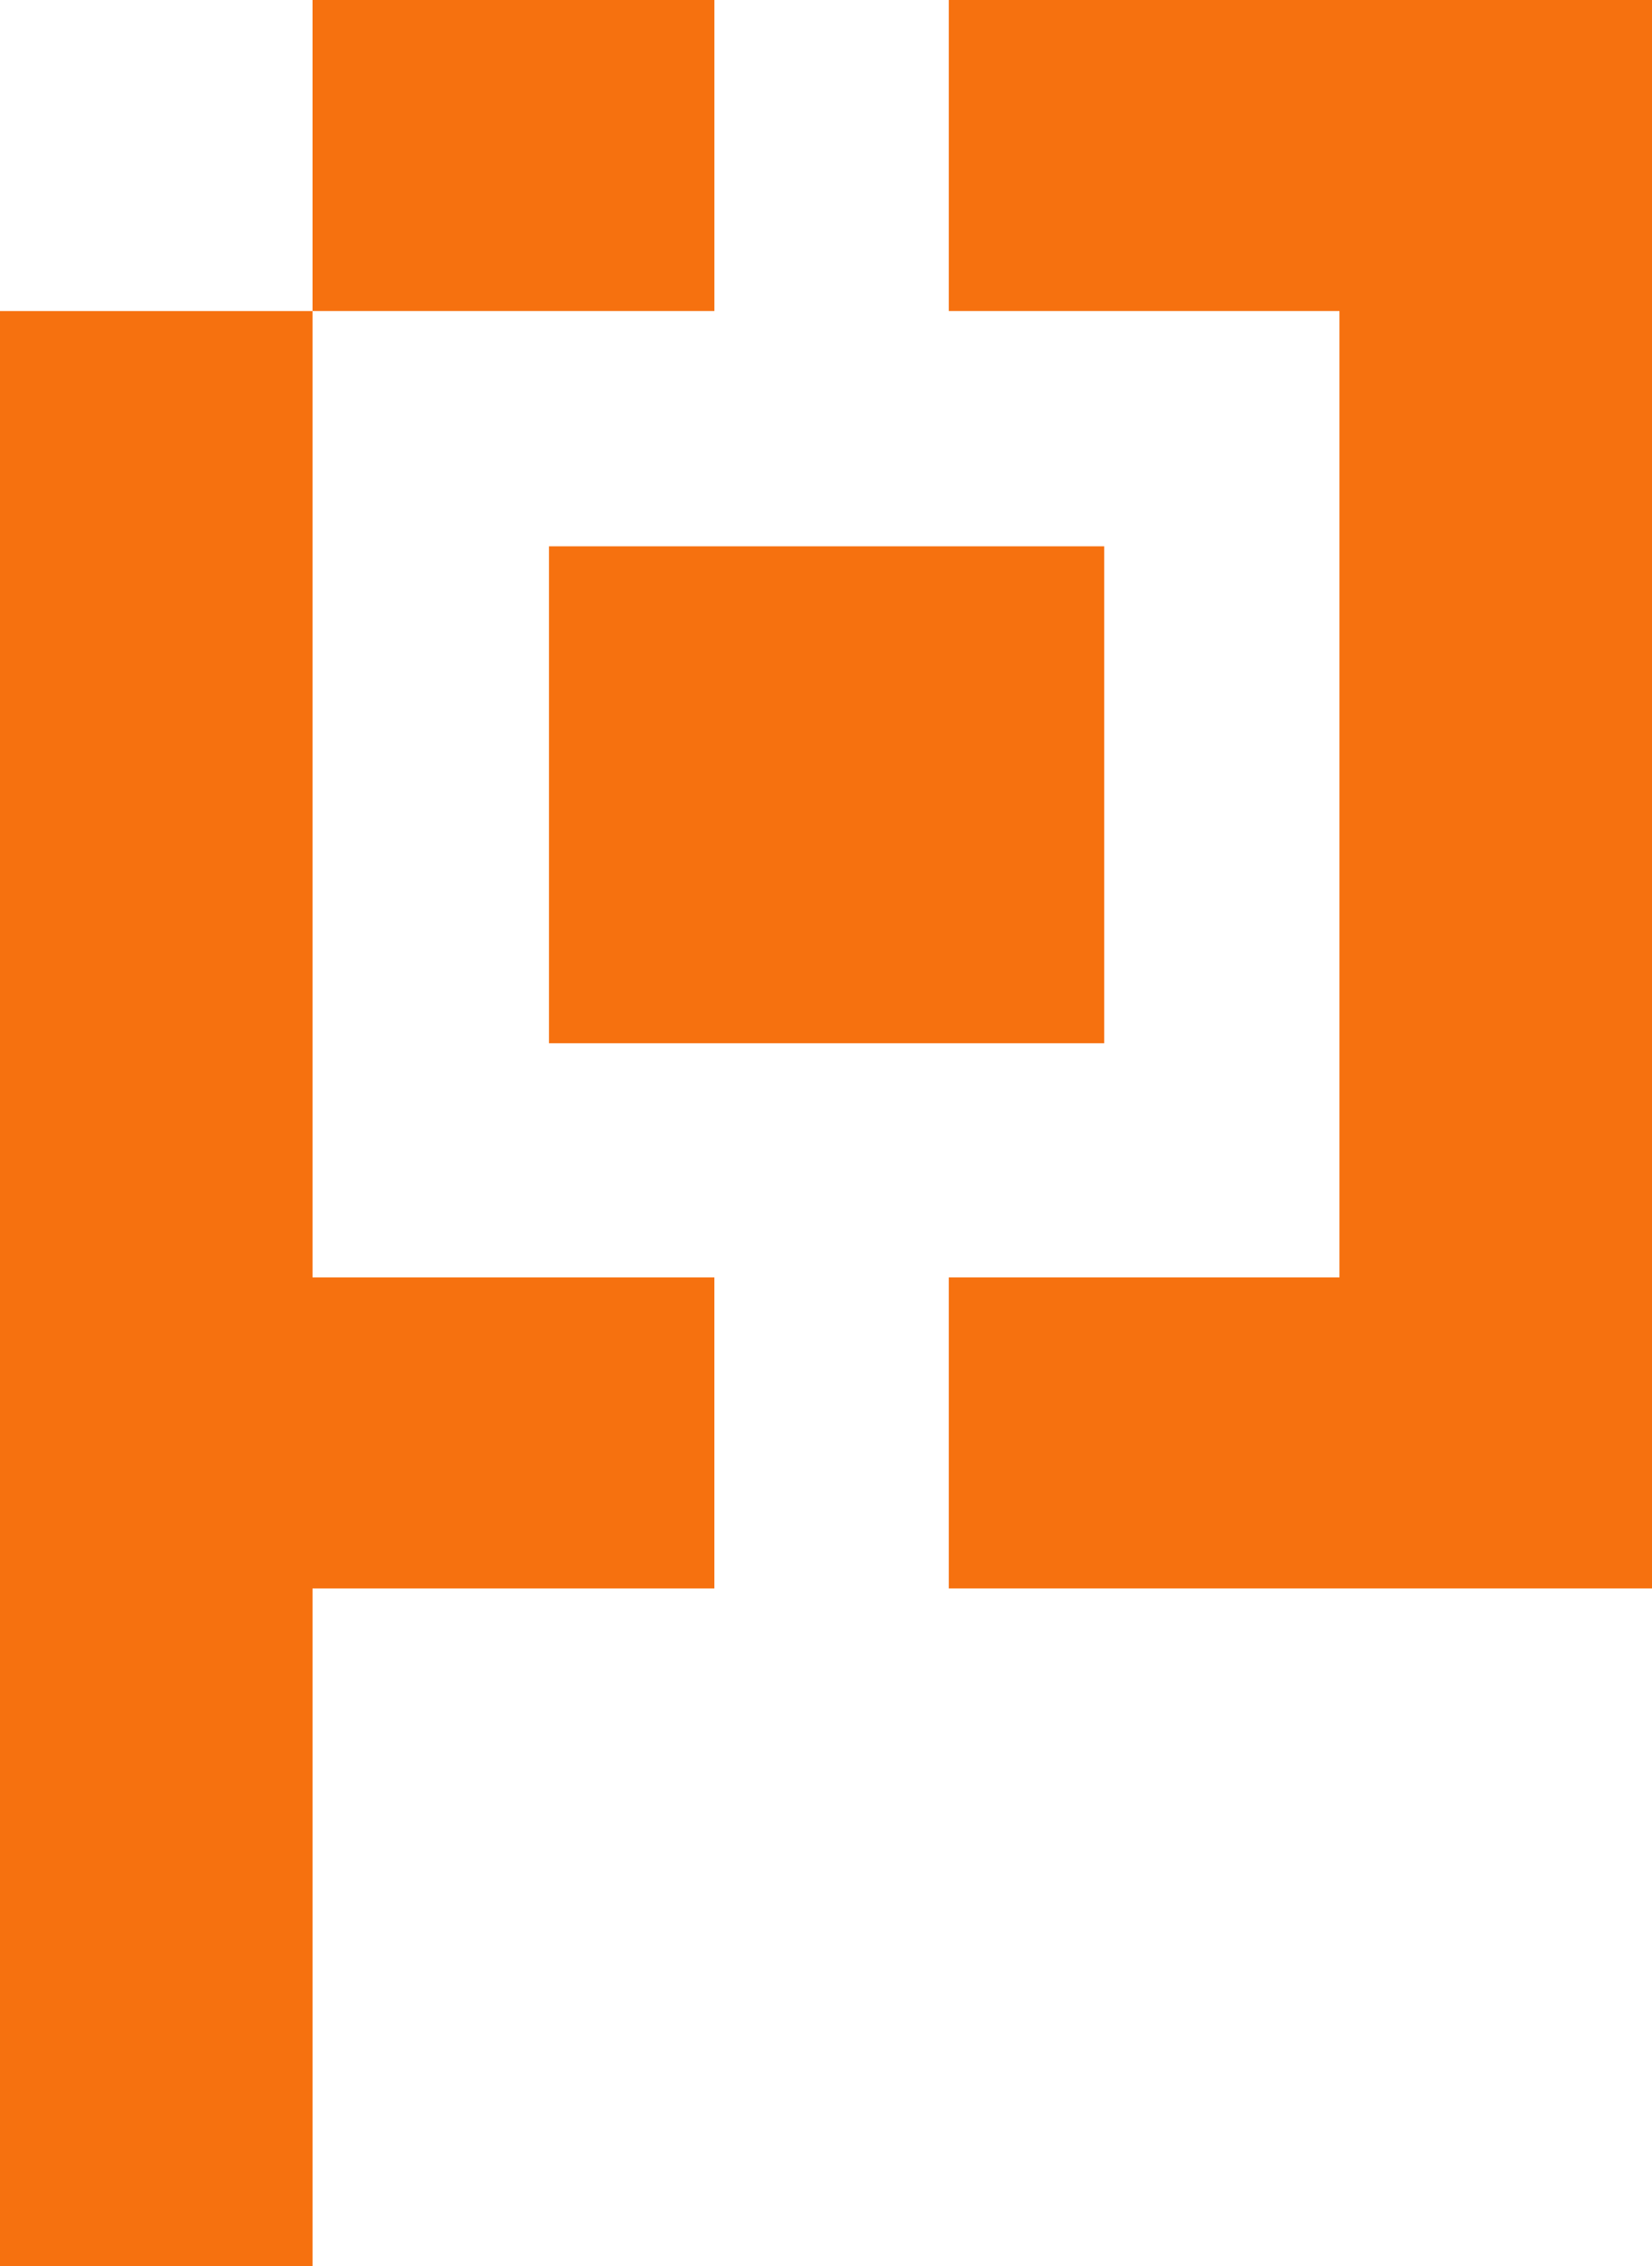
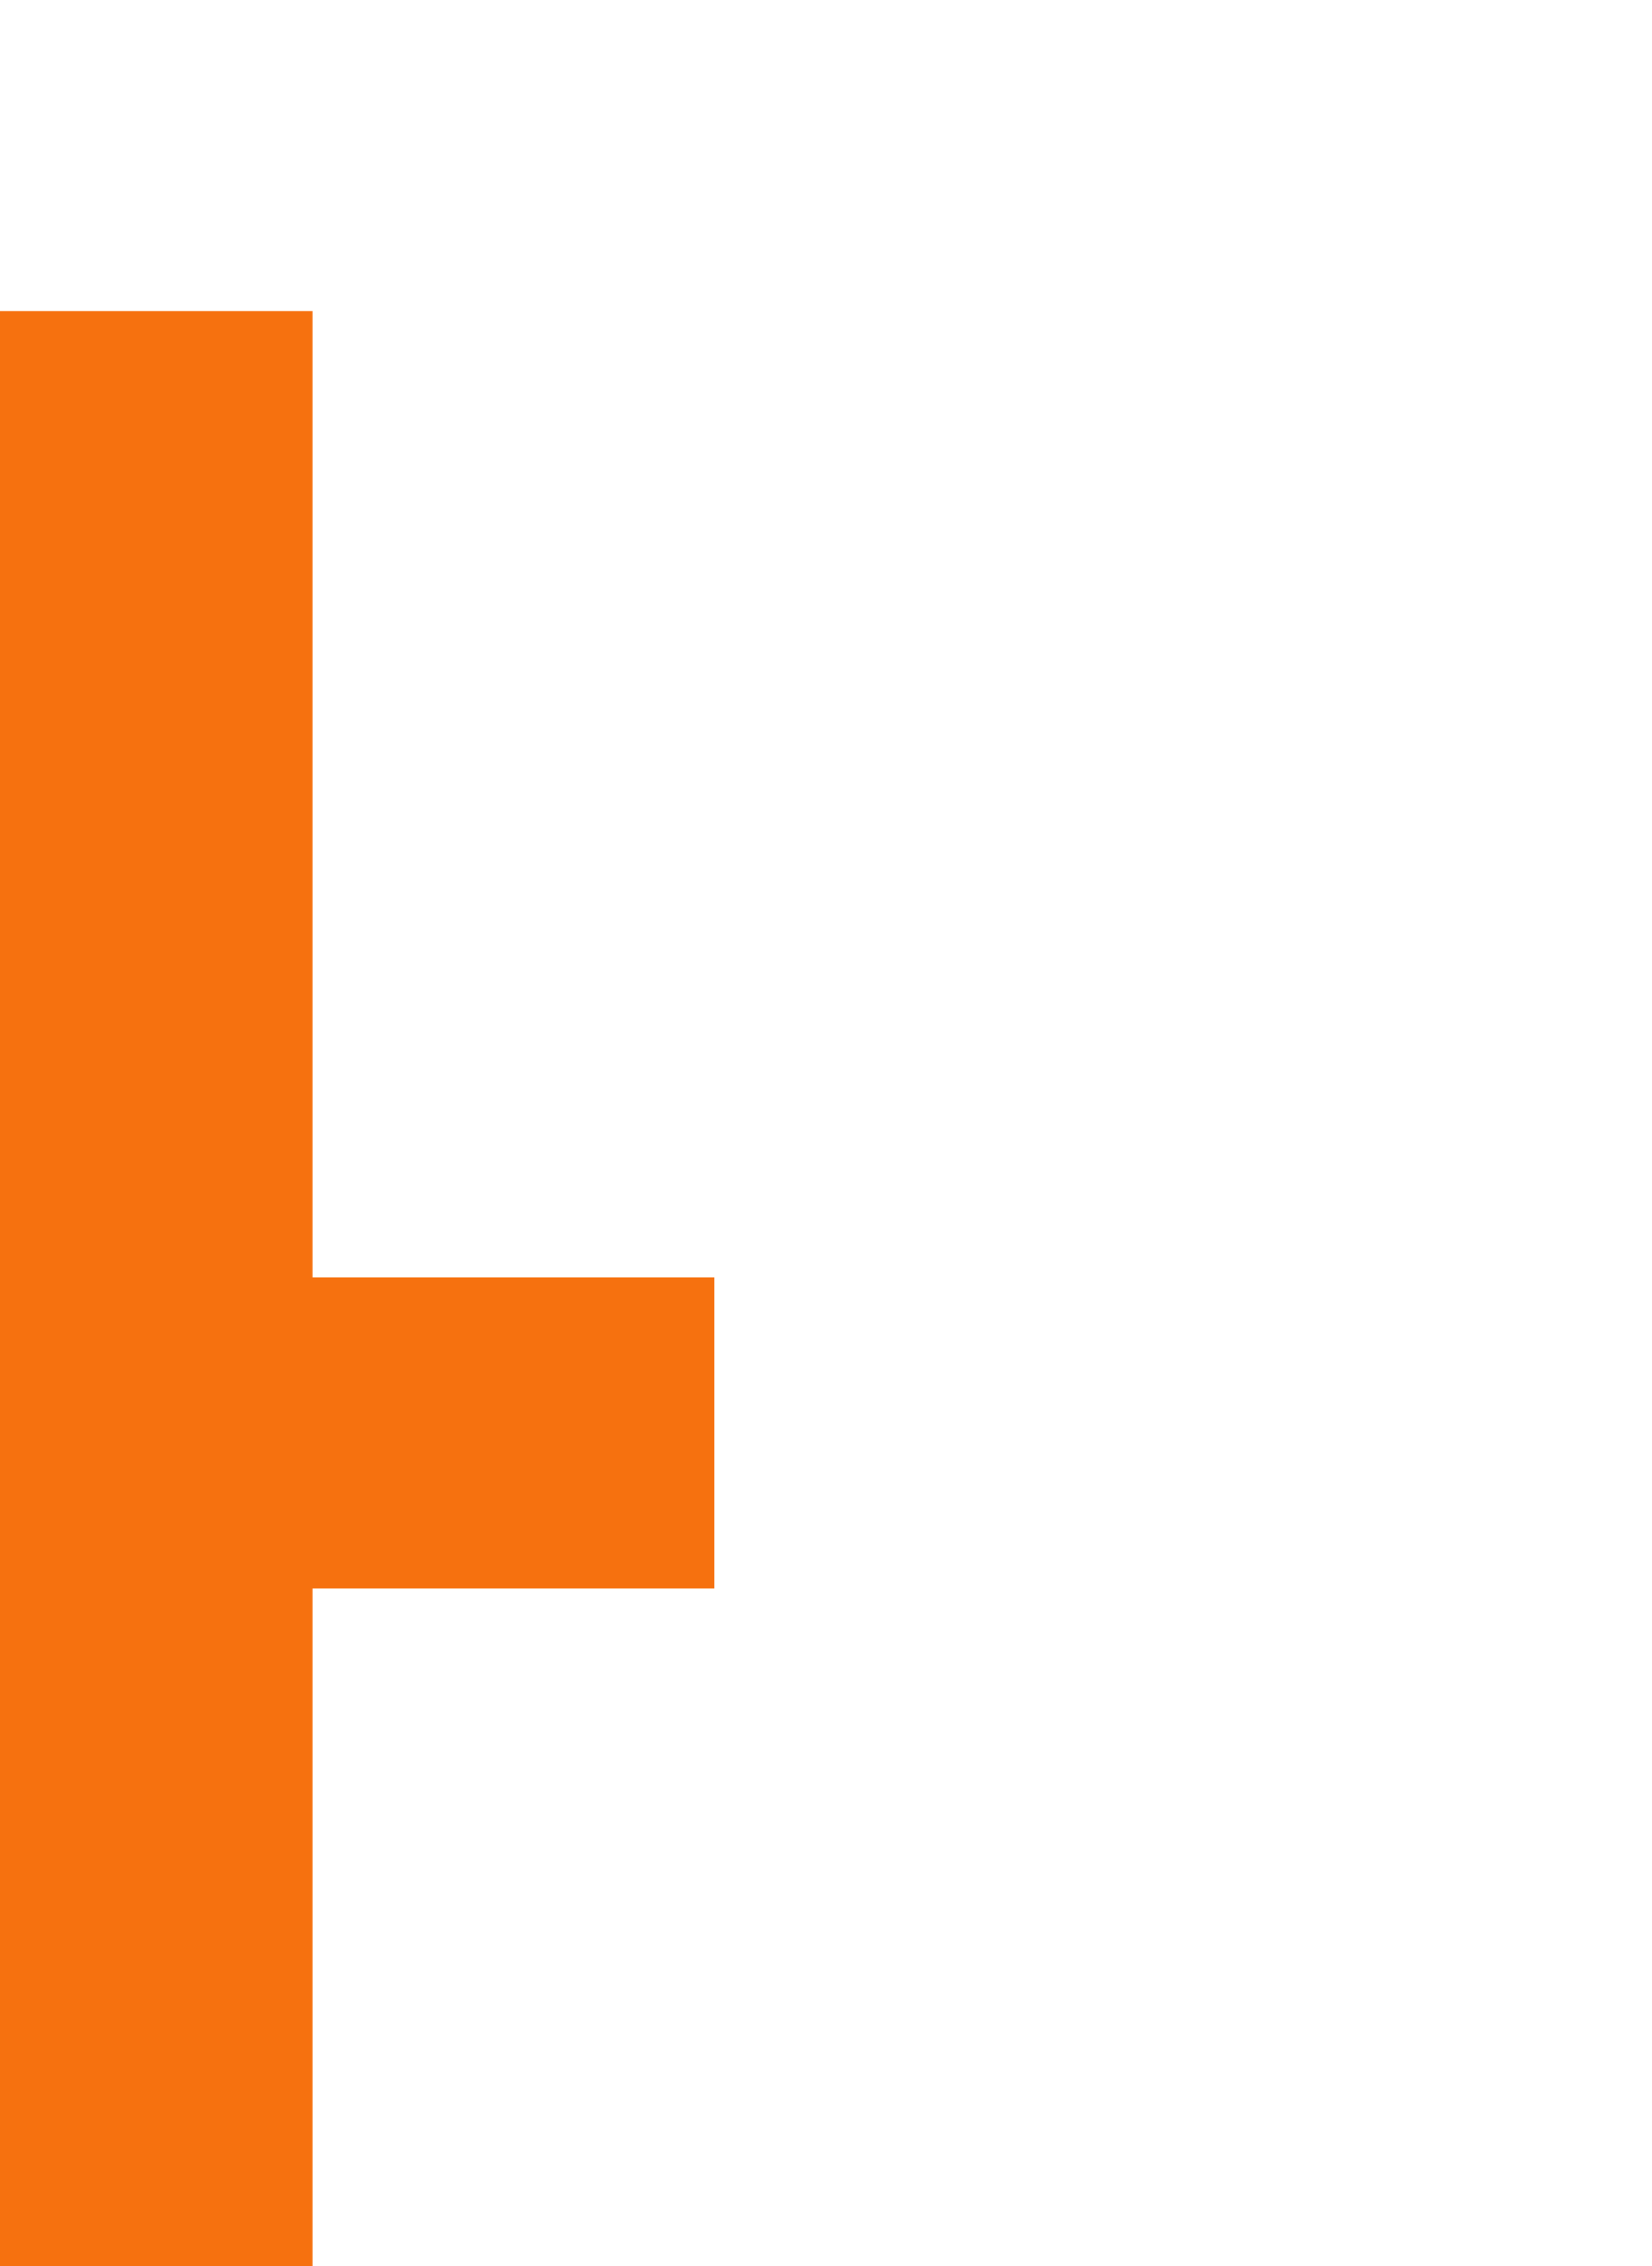
<svg xmlns="http://www.w3.org/2000/svg" width="329" height="451" viewBox="0 0 329 451" fill="none">
-   <path d="M219.899 108.732H109.332V207.636H219.899V108.732Z" fill="#F6710F" />
-   <path d="M188.949 0V61.901H266.757V254.242H188.949V316.144H329V0H188.949Z" fill="#F6710F" />
-   <path d="M142.272 0H62.242V61.901H142.272V0Z" fill="#F6710F" />
  <path d="M62.242 61.901L0 61.901V451H62.243V316.144H142.267V254.242H62.243L62.242 61.901Z" fill="#F6710F" />
</svg>